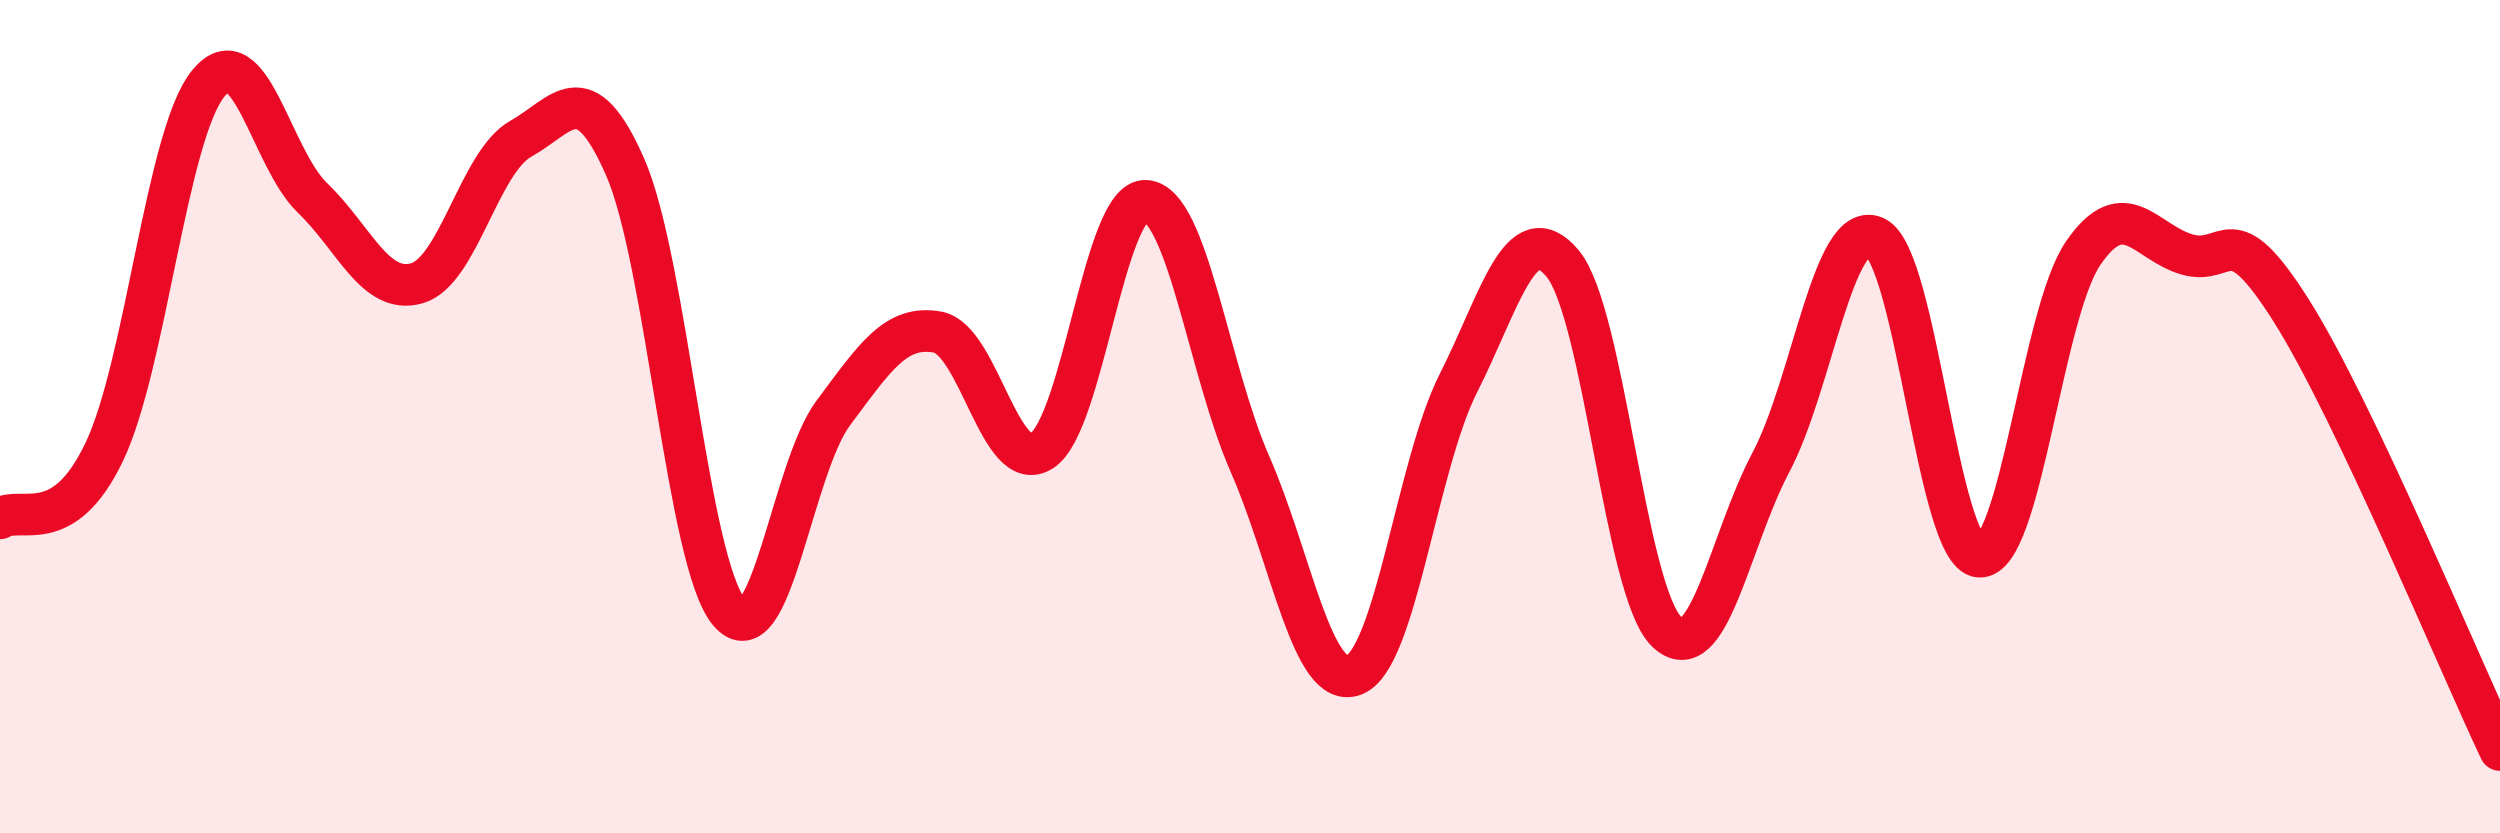
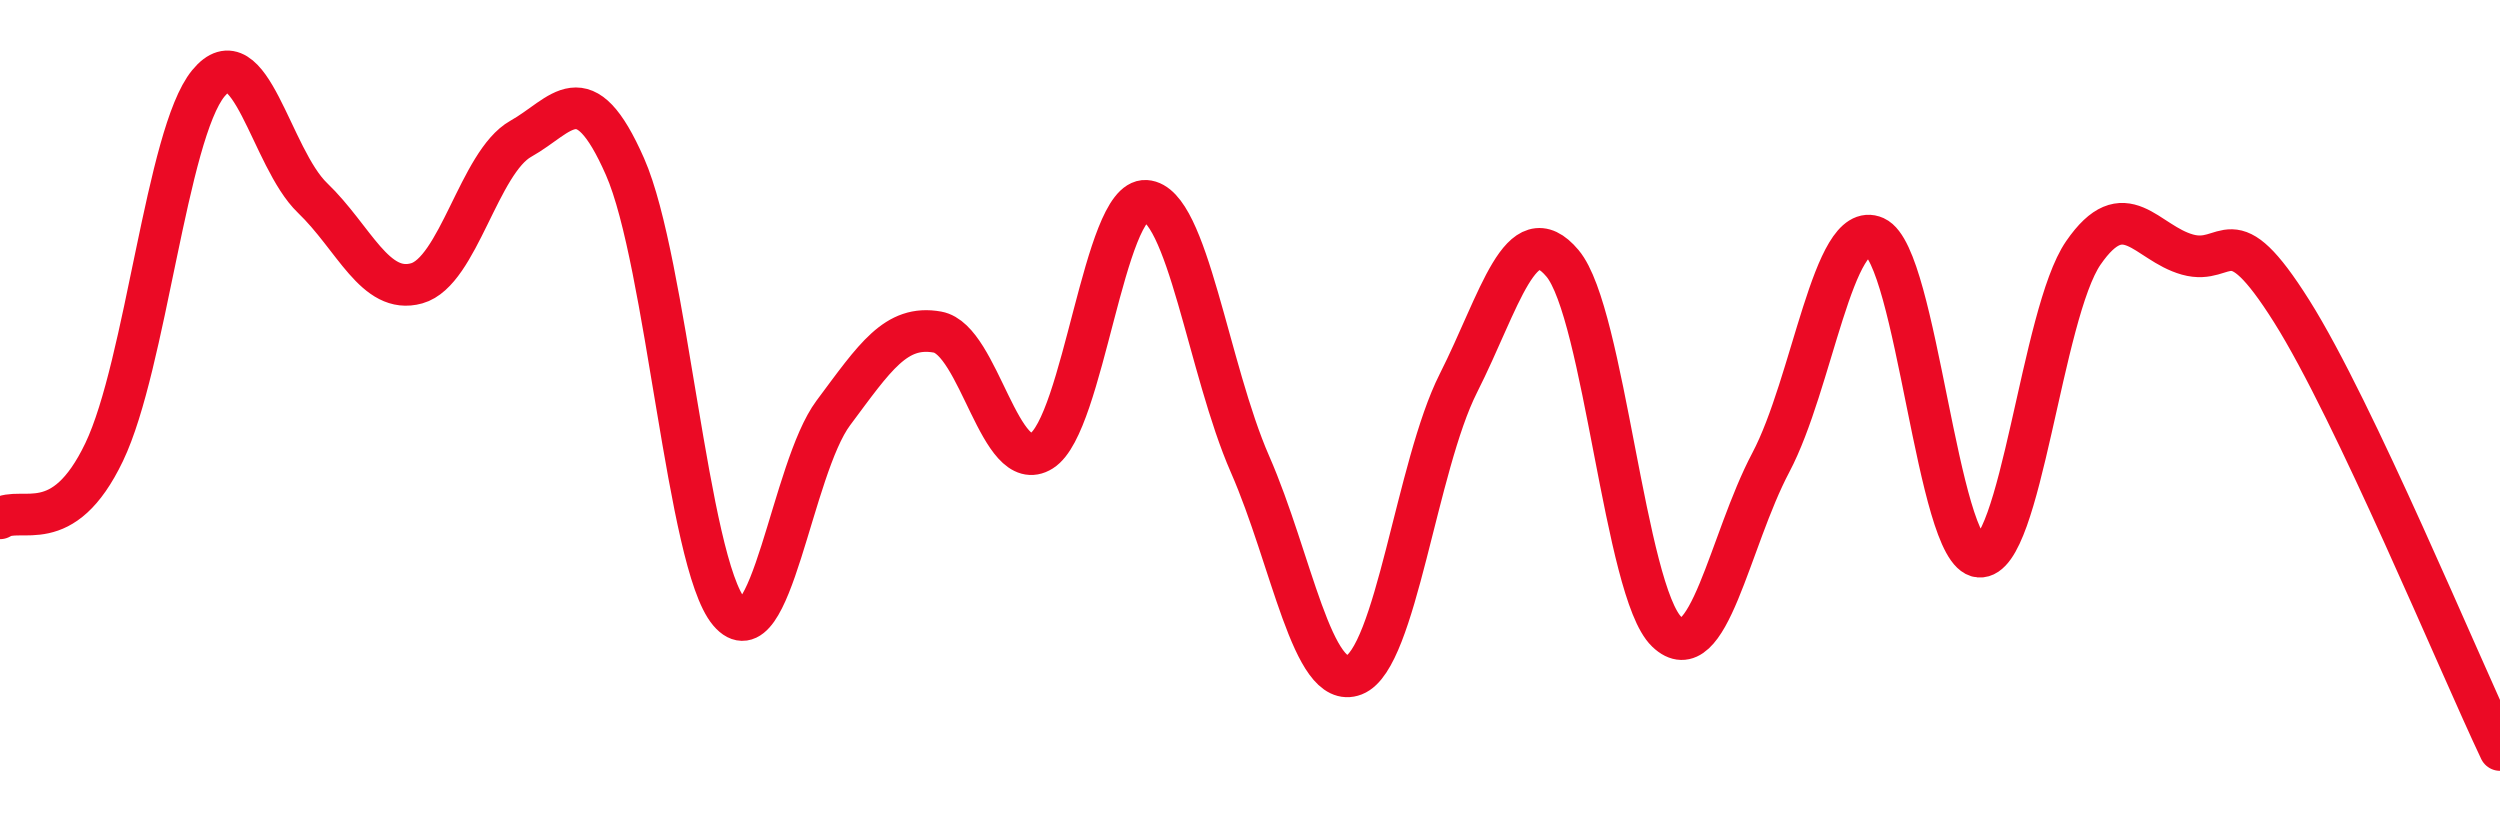
<svg xmlns="http://www.w3.org/2000/svg" width="60" height="20" viewBox="0 0 60 20">
-   <path d="M 0,12.44 C 0.5,12.12 1.5,12.94 2.5,10.85 C 3.5,8.76 4,3.22 5,2 C 6,0.78 6.5,3.79 7.5,4.75 C 8.5,5.71 9,7.08 10,6.8 C 11,6.52 11.5,3.89 12.5,3.33 C 13.5,2.77 14,1.73 15,4 C 16,6.27 16.5,13.51 17.5,14.69 C 18.5,15.87 19,11.25 20,9.91 C 21,8.57 21.5,7.79 22.5,7.97 C 23.5,8.15 24,11.45 25,10.82 C 26,10.19 26.5,4.76 27.5,4.82 C 28.5,4.88 29,8.86 30,11.14 C 31,13.42 31.5,16.59 32.5,16.2 C 33.5,15.81 34,11.18 35,9.2 C 36,7.22 36.5,5.13 37.5,6.32 C 38.5,7.51 39,14.2 40,15.16 C 41,16.12 41.5,12.99 42.5,11.1 C 43.5,9.21 44,5.24 45,5.69 C 46,6.14 46.5,13.28 47.5,13.36 C 48.5,13.44 49,7.52 50,6.07 C 51,4.62 51.5,5.83 52.5,6.11 C 53.5,6.39 53.5,5.09 55,7.47 C 56.5,9.85 59,15.89 60,18L60 20L0 20Z" fill="#EB0A25" opacity="0.1" stroke-linecap="round" stroke-linejoin="round" />
  <path d="M 0,12.44 C 0.5,12.12 1.5,12.94 2.5,10.85 C 3.5,8.76 4,3.22 5,2 C 6,0.78 6.5,3.79 7.5,4.75 C 8.5,5.71 9,7.08 10,6.8 C 11,6.52 11.5,3.89 12.5,3.33 C 13.5,2.77 14,1.73 15,4 C 16,6.27 16.5,13.51 17.5,14.69 C 18.5,15.87 19,11.25 20,9.91 C 21,8.57 21.5,7.79 22.5,7.97 C 23.5,8.15 24,11.45 25,10.82 C 26,10.19 26.5,4.76 27.5,4.82 C 28.5,4.88 29,8.86 30,11.14 C 31,13.42 31.5,16.59 32.5,16.2 C 33.5,15.81 34,11.18 35,9.2 C 36,7.22 36.5,5.13 37.5,6.32 C 38.5,7.51 39,14.2 40,15.16 C 41,16.12 41.5,12.99 42.5,11.1 C 43.5,9.21 44,5.24 45,5.69 C 46,6.14 46.5,13.28 47.5,13.36 C 48.5,13.44 49,7.52 50,6.07 C 51,4.62 51.5,5.83 52.5,6.11 C 53.5,6.39 53.5,5.09 55,7.47 C 56.5,9.85 59,15.89 60,18" stroke="#EB0A25" stroke-width="1" fill="none" stroke-linecap="round" stroke-linejoin="round" />
</svg>